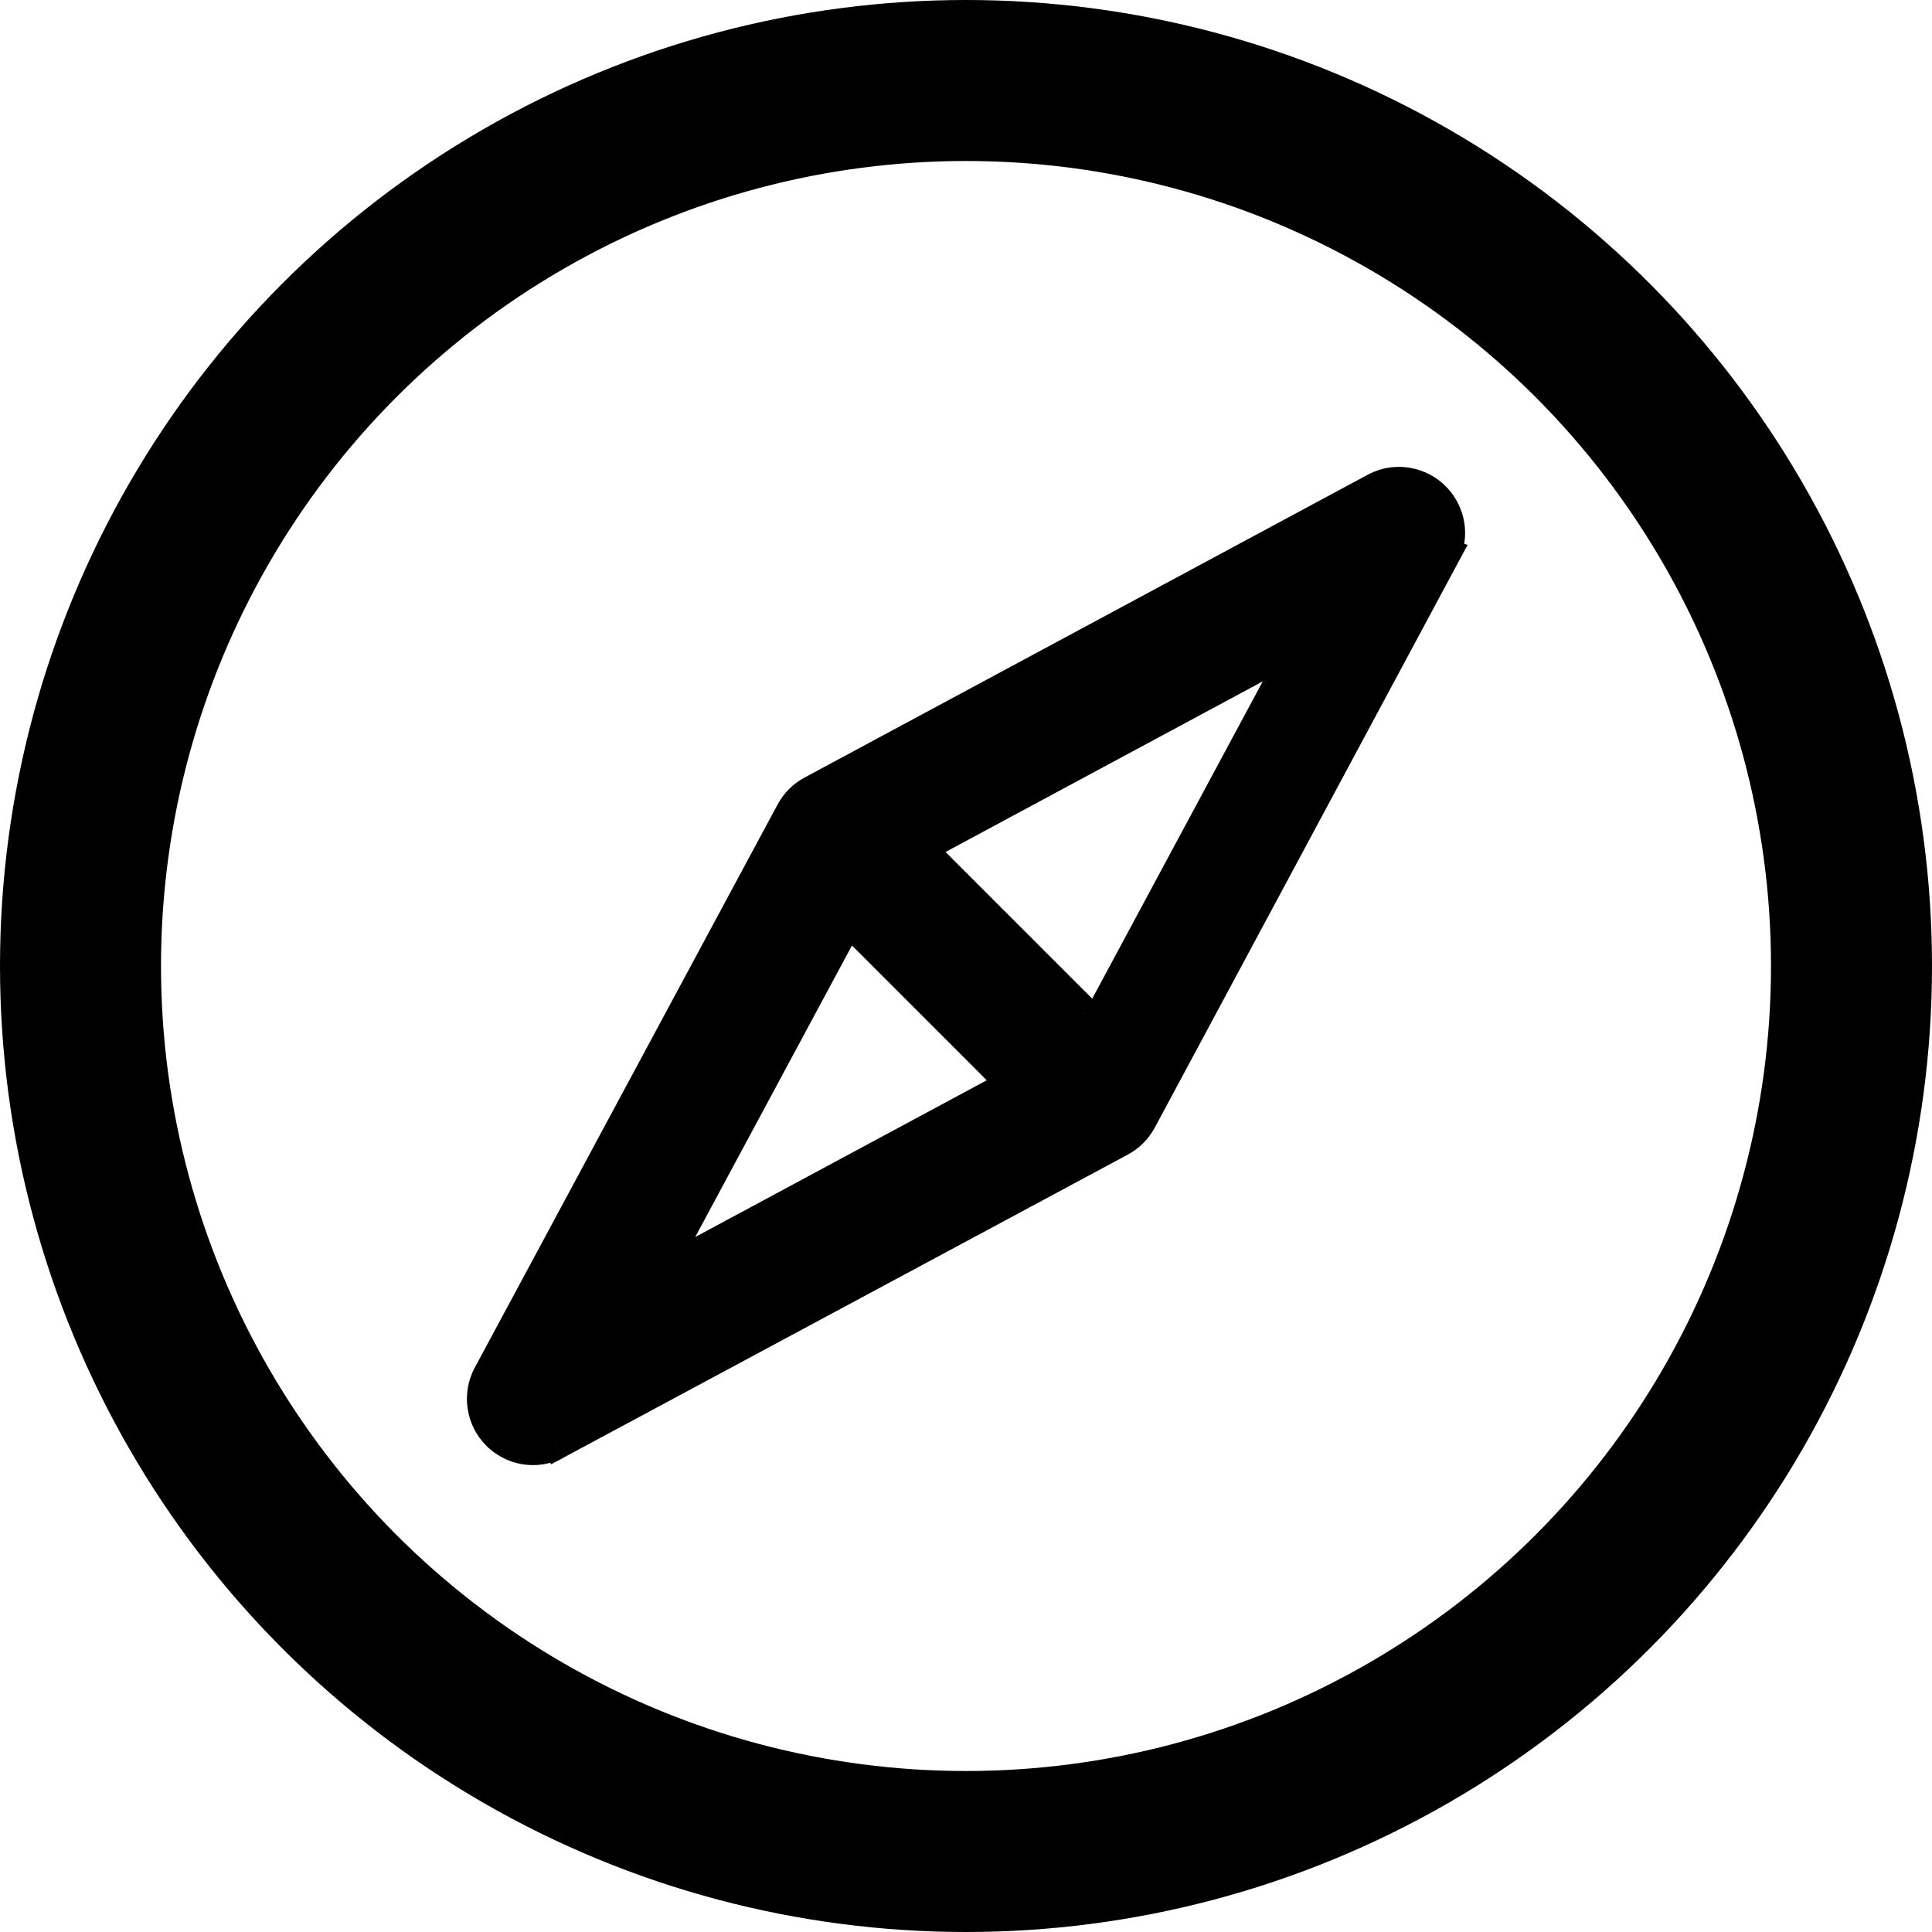
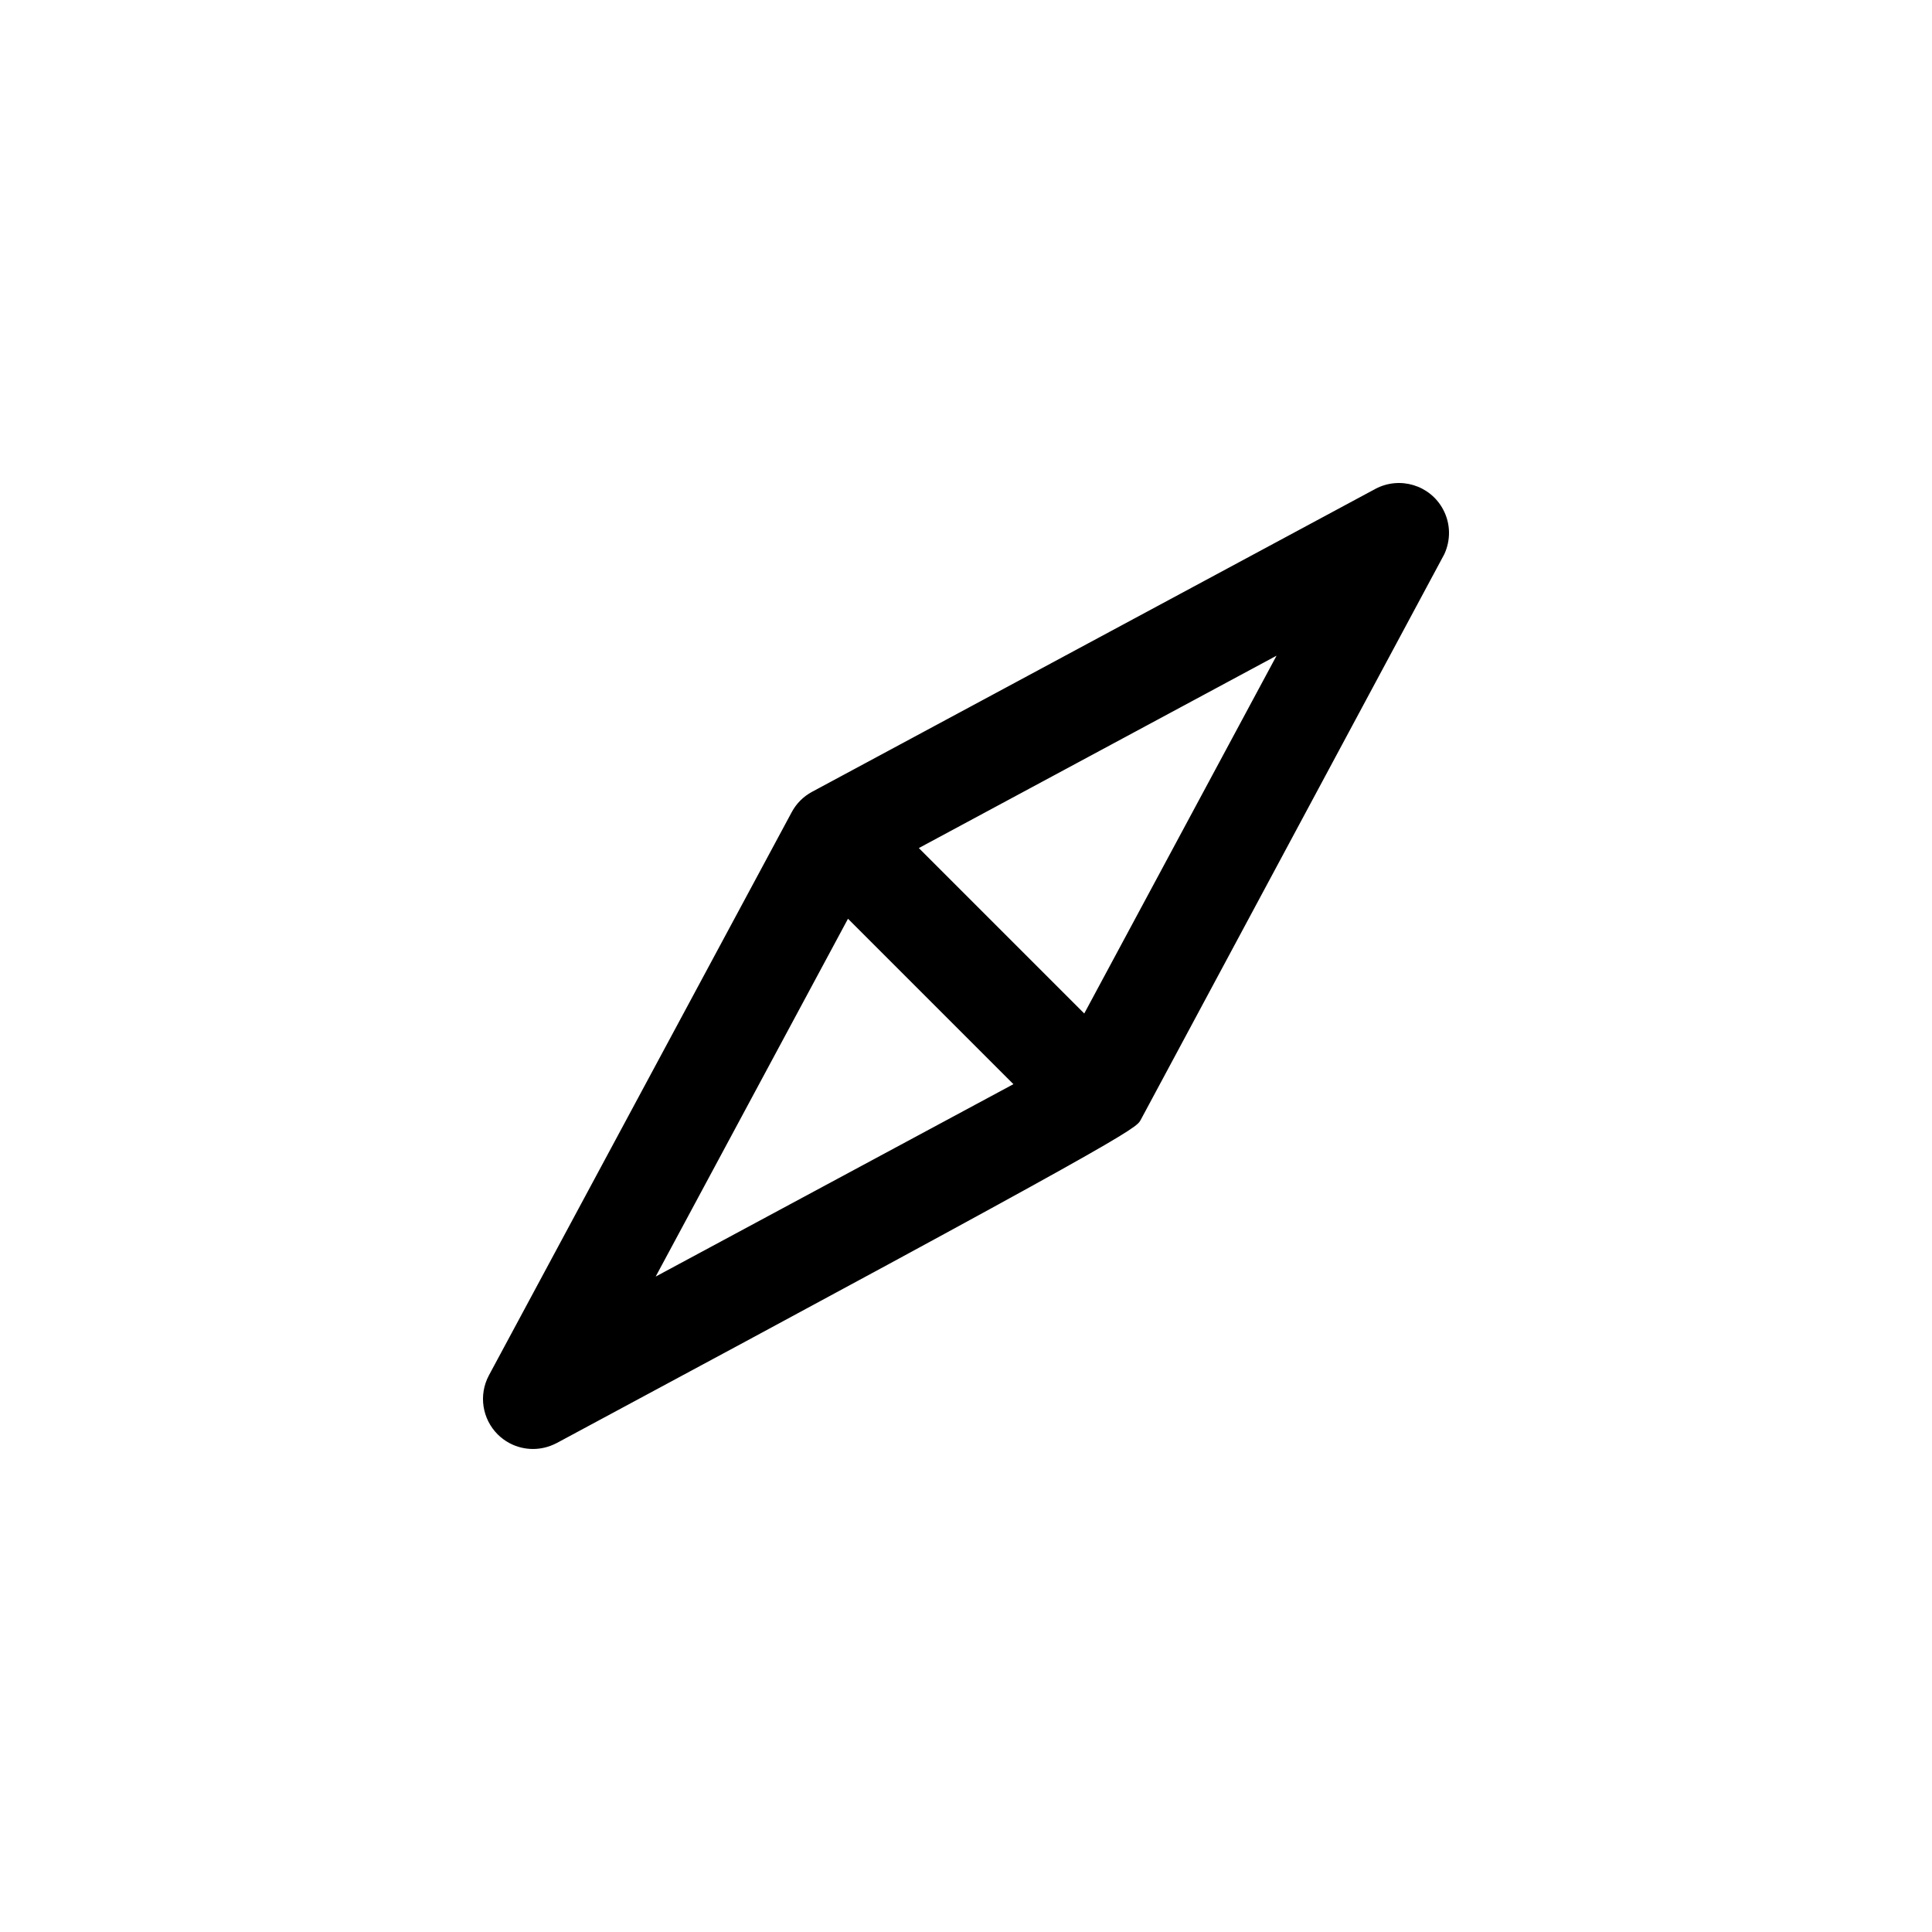
<svg xmlns="http://www.w3.org/2000/svg" width="24" height="24" viewBox="0 0 24 24" fill="none">
  <g id="direction 1" clip-path="url(#clip0_84_3245)">
    <g id="Group">
      <g id="Group_2">
        <g id="Vector">
          <mask id="path-1-outside-1_84_3245" maskUnits="userSpaceOnUse" x="5" y="5" width="14" height="14" fill="black">
-             <rect fill="white" x="5" y="5" width="14" height="14" />
-             <path d="M17.926 6.327C17.764 6.025 17.387 5.912 17.084 6.074L10.088 9.836C9.98 9.894 9.892 9.982 9.835 10.089L6.074 17.084C5.941 17.332 5.993 17.629 6.182 17.818C6.224 17.86 6.272 17.896 6.327 17.926C6.514 18.026 6.73 18.021 6.905 17.931L6.905 17.931L6.908 17.93C6.911 17.929 6.913 17.927 6.916 17.926L13.915 14.167C14.023 14.109 14.111 14.021 14.169 13.914L17.914 6.936C17.922 6.922 17.93 6.908 17.937 6.893L17.942 6.884L17.942 6.884C18.021 6.712 18.023 6.507 17.926 6.327ZM8.145 15.858L10.534 11.413L12.589 13.468L8.145 15.858ZM13.469 12.59L11.414 10.535L15.858 8.145" />
-           </mask>
-           <path d="M17.926 6.327C17.764 6.025 17.387 5.912 17.084 6.074L10.088 9.836C9.98 9.894 9.892 9.982 9.835 10.089L6.074 17.084C5.941 17.332 5.993 17.629 6.182 17.818C6.224 17.86 6.272 17.896 6.327 17.926C6.514 18.026 6.73 18.021 6.905 17.931L6.905 17.931L6.908 17.93C6.911 17.929 6.913 17.927 6.916 17.926L13.915 14.167C14.023 14.109 14.111 14.021 14.169 13.914L17.914 6.936C17.922 6.922 17.93 6.908 17.937 6.893L17.942 6.884L17.942 6.884C18.021 6.712 18.023 6.507 17.926 6.327ZM8.145 15.858L10.534 11.413L12.589 13.468L8.145 15.858ZM13.469 12.59L11.414 10.535L15.858 8.145" fill="black" />
+             </mask>
+           <path d="M17.926 6.327C17.764 6.025 17.387 5.912 17.084 6.074L10.088 9.836C9.98 9.894 9.892 9.982 9.835 10.089L6.074 17.084C5.941 17.332 5.993 17.629 6.182 17.818C6.224 17.86 6.272 17.896 6.327 17.926C6.514 18.026 6.73 18.021 6.905 17.931L6.905 17.931L6.908 17.93C6.911 17.929 6.913 17.927 6.916 17.926C14.023 14.109 14.111 14.021 14.169 13.914L17.914 6.936C17.922 6.922 17.93 6.908 17.937 6.893L17.942 6.884L17.942 6.884C18.021 6.712 18.023 6.507 17.926 6.327ZM8.145 15.858L10.534 11.413L12.589 13.468L8.145 15.858ZM13.469 12.59L11.414 10.535L15.858 8.145" fill="black" />
          <path d="M17.926 6.327L18.102 6.233L18.102 6.233L17.926 6.327ZM17.084 6.074L16.99 5.898L16.989 5.898L17.084 6.074ZM10.088 9.836L9.993 9.66L9.993 9.66L10.088 9.836ZM9.835 10.089L10.011 10.184L10.011 10.184L9.835 10.089ZM6.074 17.084L5.898 16.989L5.898 16.989L6.074 17.084ZM6.182 17.818L6.323 17.677L6.323 17.677L6.182 17.818ZM6.327 17.926L6.422 17.75L6.422 17.75L6.327 17.926ZM6.905 17.931L7.065 17.811L6.964 17.677L6.814 17.753L6.905 17.931ZM6.905 17.931L6.746 18.052L6.848 18.189L7 18.108L6.905 17.931ZM6.908 17.93L6.817 17.752L6.814 17.754L6.908 17.93ZM6.916 17.926L7.01 18.102L7.01 18.102L6.916 17.926ZM13.915 14.167L13.821 13.991L13.821 13.991L13.915 14.167ZM14.169 13.914L14.345 14.008L14.345 14.008L14.169 13.914ZM17.914 6.936L17.741 6.836L17.738 6.842L17.914 6.936ZM17.937 6.893L17.761 6.798L17.757 6.807L17.937 6.893ZM17.942 6.884L18.118 6.979L18.231 6.769L18.006 6.694L17.942 6.884ZM17.942 6.884L17.76 6.799L17.666 7.003L17.878 7.073L17.942 6.884ZM8.145 15.858L7.969 15.764L7.654 16.349L8.24 16.034L8.145 15.858ZM10.534 11.413L10.676 11.272L10.486 11.082L10.358 11.319L10.534 11.413ZM12.589 13.468L12.684 13.645L12.921 13.517L12.731 13.327L12.589 13.468ZM11.414 10.535L11.319 10.358L11.082 10.486L11.273 10.676L11.414 10.535ZM18.102 6.233C17.887 5.833 17.389 5.683 16.99 5.898L17.179 6.25C17.384 6.14 17.64 6.217 17.75 6.422L18.102 6.233ZM16.989 5.898L9.993 9.66L10.183 10.012L17.179 6.25L16.989 5.898ZM9.993 9.66C9.851 9.736 9.735 9.853 9.659 9.995L10.011 10.184C10.05 10.111 10.11 10.052 10.183 10.012L9.993 9.66ZM9.659 9.995L5.898 16.989L6.25 17.179L10.011 10.184L9.659 9.995ZM5.898 16.989C5.722 17.317 5.791 17.71 6.041 17.959L6.323 17.677C6.195 17.548 6.16 17.346 6.25 17.179L5.898 16.989ZM6.04 17.959C6.096 18.015 6.161 18.063 6.233 18.102L6.422 17.75C6.384 17.73 6.352 17.705 6.323 17.677L6.04 17.959ZM6.233 18.102C6.48 18.235 6.765 18.228 6.996 18.109L6.814 17.753C6.694 17.815 6.549 17.818 6.422 17.75L6.233 18.102ZM6.745 18.052L6.746 18.052L7.065 17.811L7.065 17.811L6.745 18.052ZM7 18.108L7.002 18.107L6.814 17.754L6.811 17.755L7 18.108ZM7 18.108C7.003 18.106 7.006 18.105 7.007 18.104C7.008 18.104 7.008 18.103 7.009 18.103C7.009 18.103 7.009 18.103 7.009 18.103C7.01 18.103 7.01 18.102 7.01 18.102C7.01 18.102 7.01 18.102 7.01 18.102L6.821 17.75C6.819 17.751 6.817 17.752 6.816 17.752C6.815 17.753 6.816 17.753 6.817 17.752L7 18.108ZM7.01 18.102L14.01 14.343L13.821 13.991L6.821 17.75L7.01 18.102ZM14.01 14.343C14.152 14.267 14.268 14.15 14.345 14.008L13.993 13.819C13.953 13.892 13.894 13.951 13.821 13.991L14.01 14.343ZM14.345 14.008L18.09 7.031L17.738 6.842L13.992 13.819L14.345 14.008ZM18.087 7.037C18.097 7.02 18.107 7.001 18.117 6.98L17.757 6.807C17.753 6.815 17.748 6.824 17.741 6.836L18.087 7.037ZM18.113 6.988L18.118 6.979L17.766 6.789L17.761 6.798L18.113 6.988ZM18.006 6.694L18.005 6.694L17.878 7.073L17.879 7.074L18.006 6.694ZM18.123 6.968C18.228 6.742 18.23 6.47 18.102 6.233L17.75 6.422C17.815 6.543 17.815 6.682 17.76 6.799L18.123 6.968ZM8.321 15.953L10.711 11.508L10.358 11.319L7.969 15.764L8.321 15.953ZM10.393 11.555L12.448 13.61L12.731 13.327L10.676 11.272L10.393 11.555ZM12.495 13.292L8.05 15.682L8.24 16.034L12.684 13.645L12.495 13.292ZM13.61 12.448L11.555 10.393L11.273 10.676L13.328 12.731L13.61 12.448ZM11.509 10.711L15.953 8.321L15.764 7.969L11.319 10.358L11.509 10.711Z" fill="black" mask="url(#path-1-outside-1_84_3245)" />
        </g>
      </g>
    </g>
-     <circle id="Ellipse 6259" cx="12" cy="12" r="11" stroke="black" stroke-width="2" />
  </g>
  <defs>
    <clipPath id="clip0_84_3245">
      <rect width="24" height="24" fill="white" />
    </clipPath>
  </defs>
</svg>